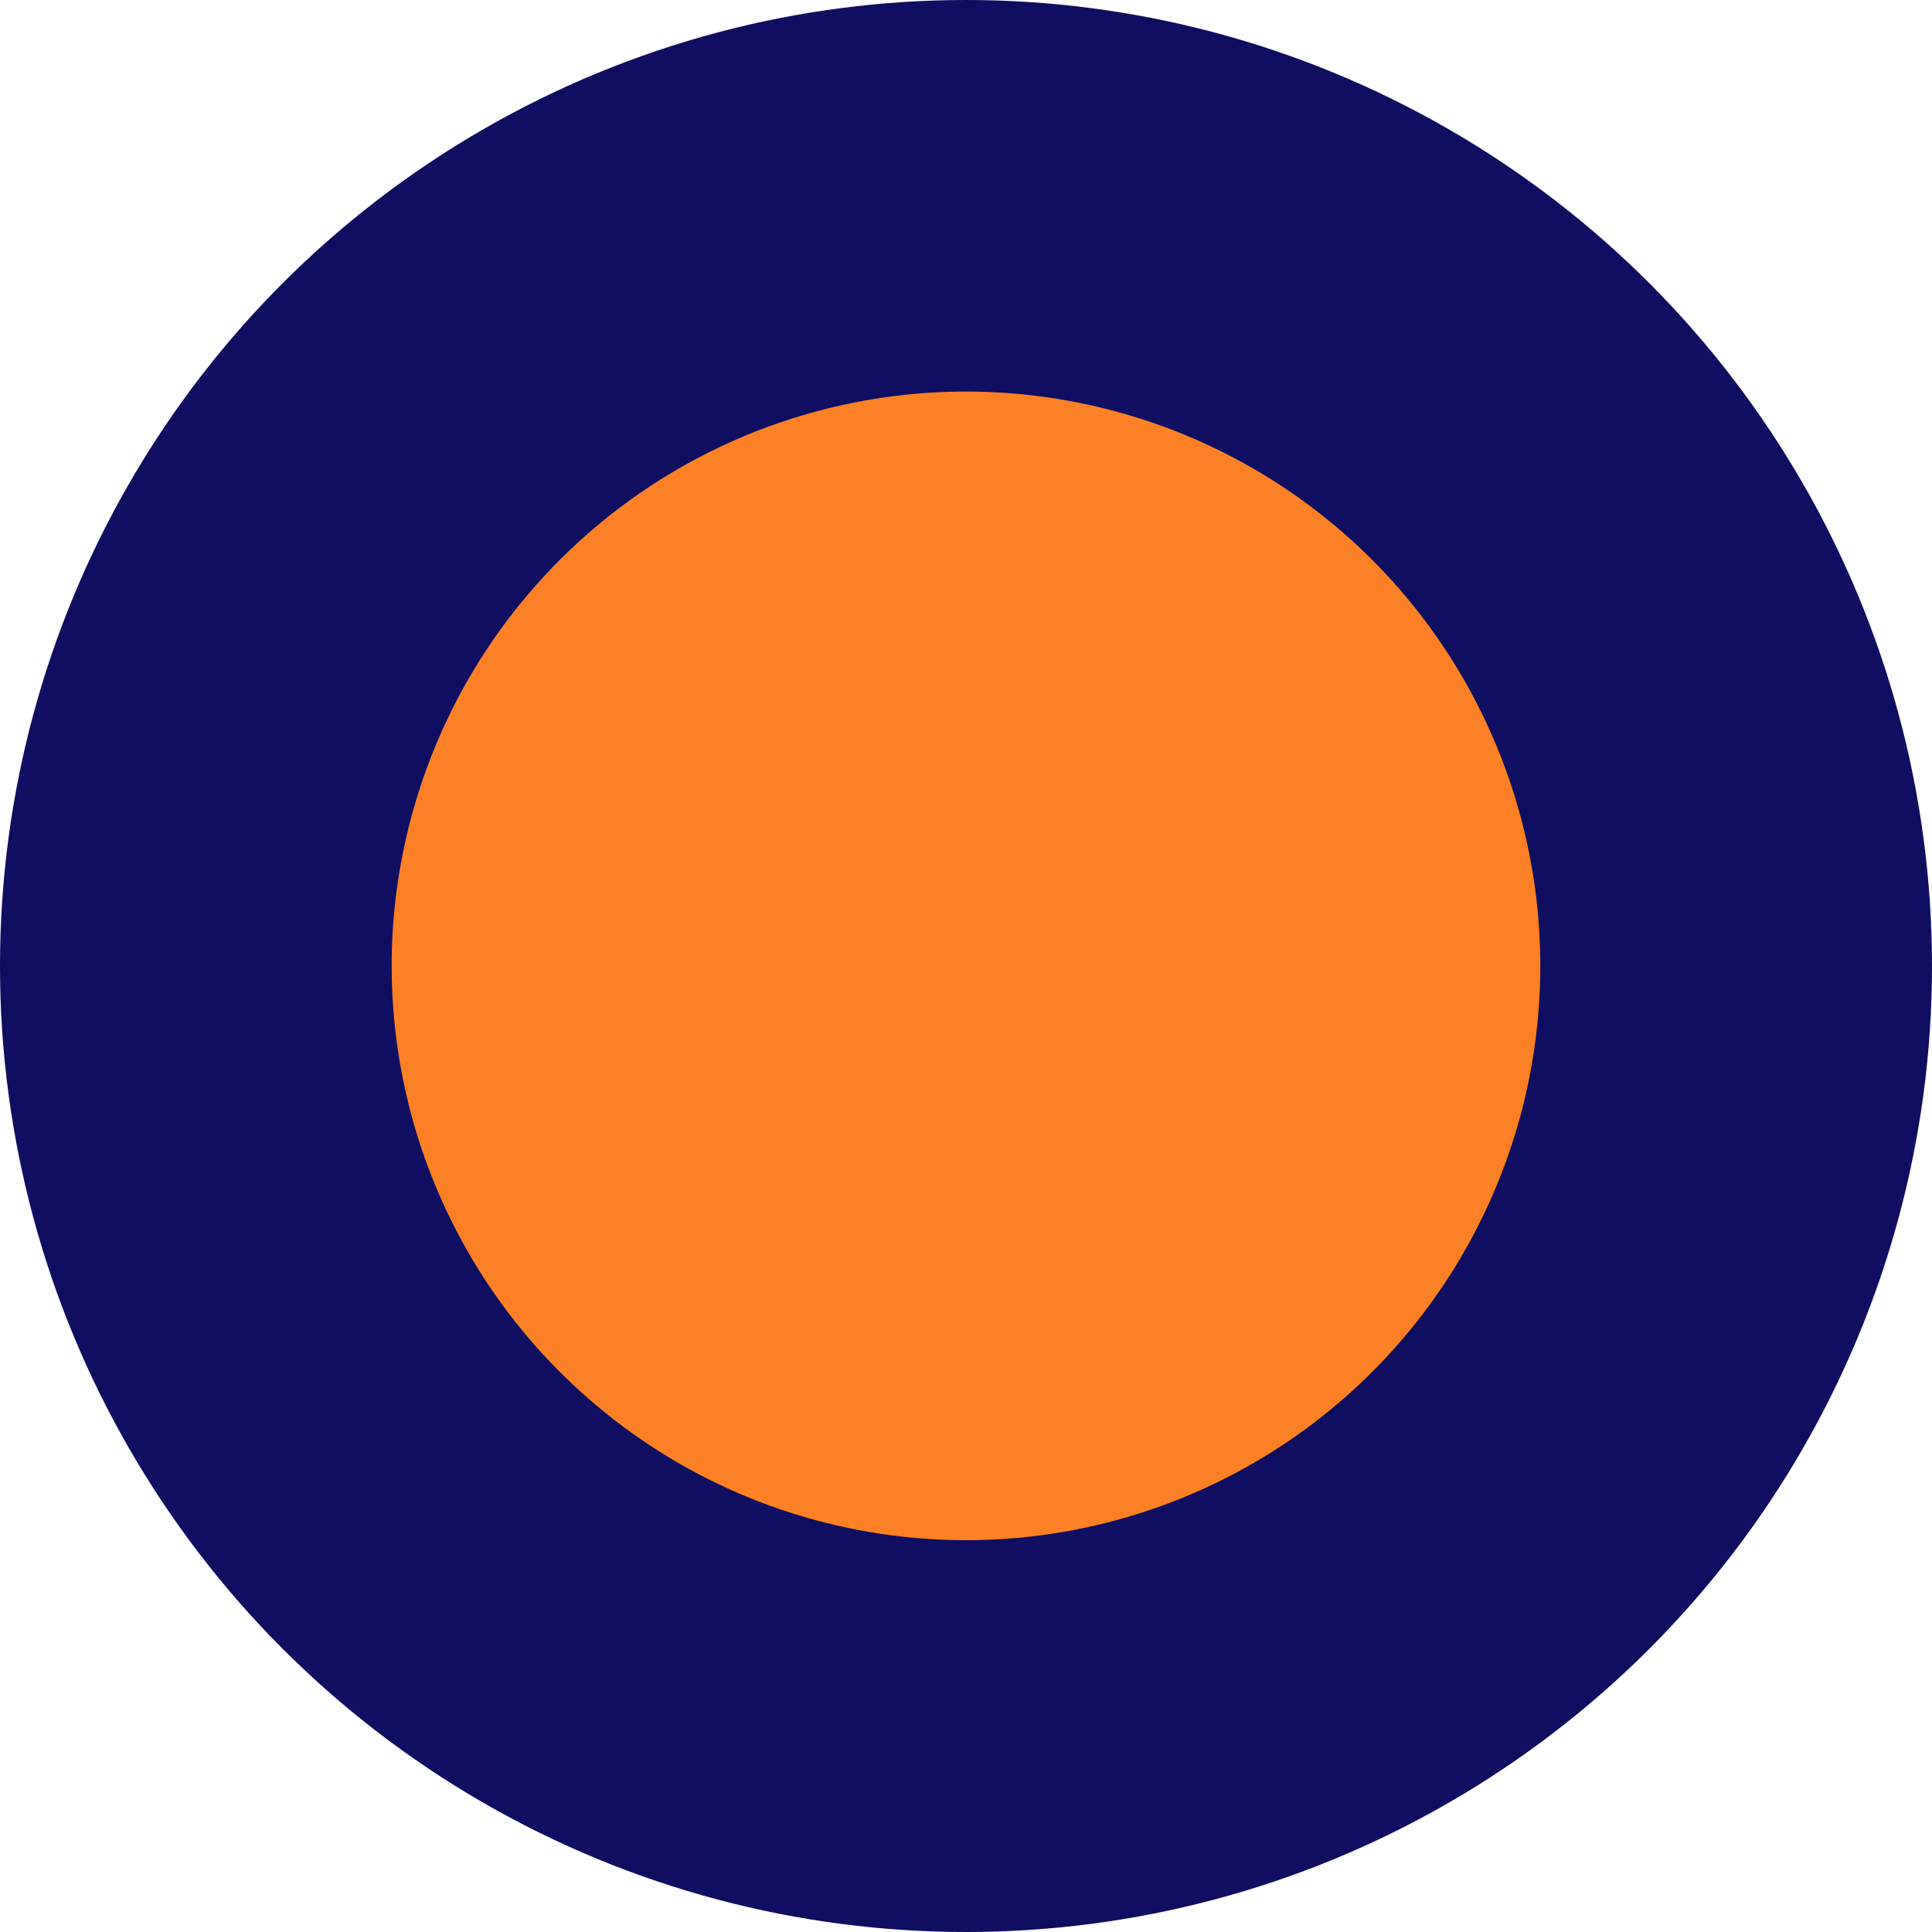
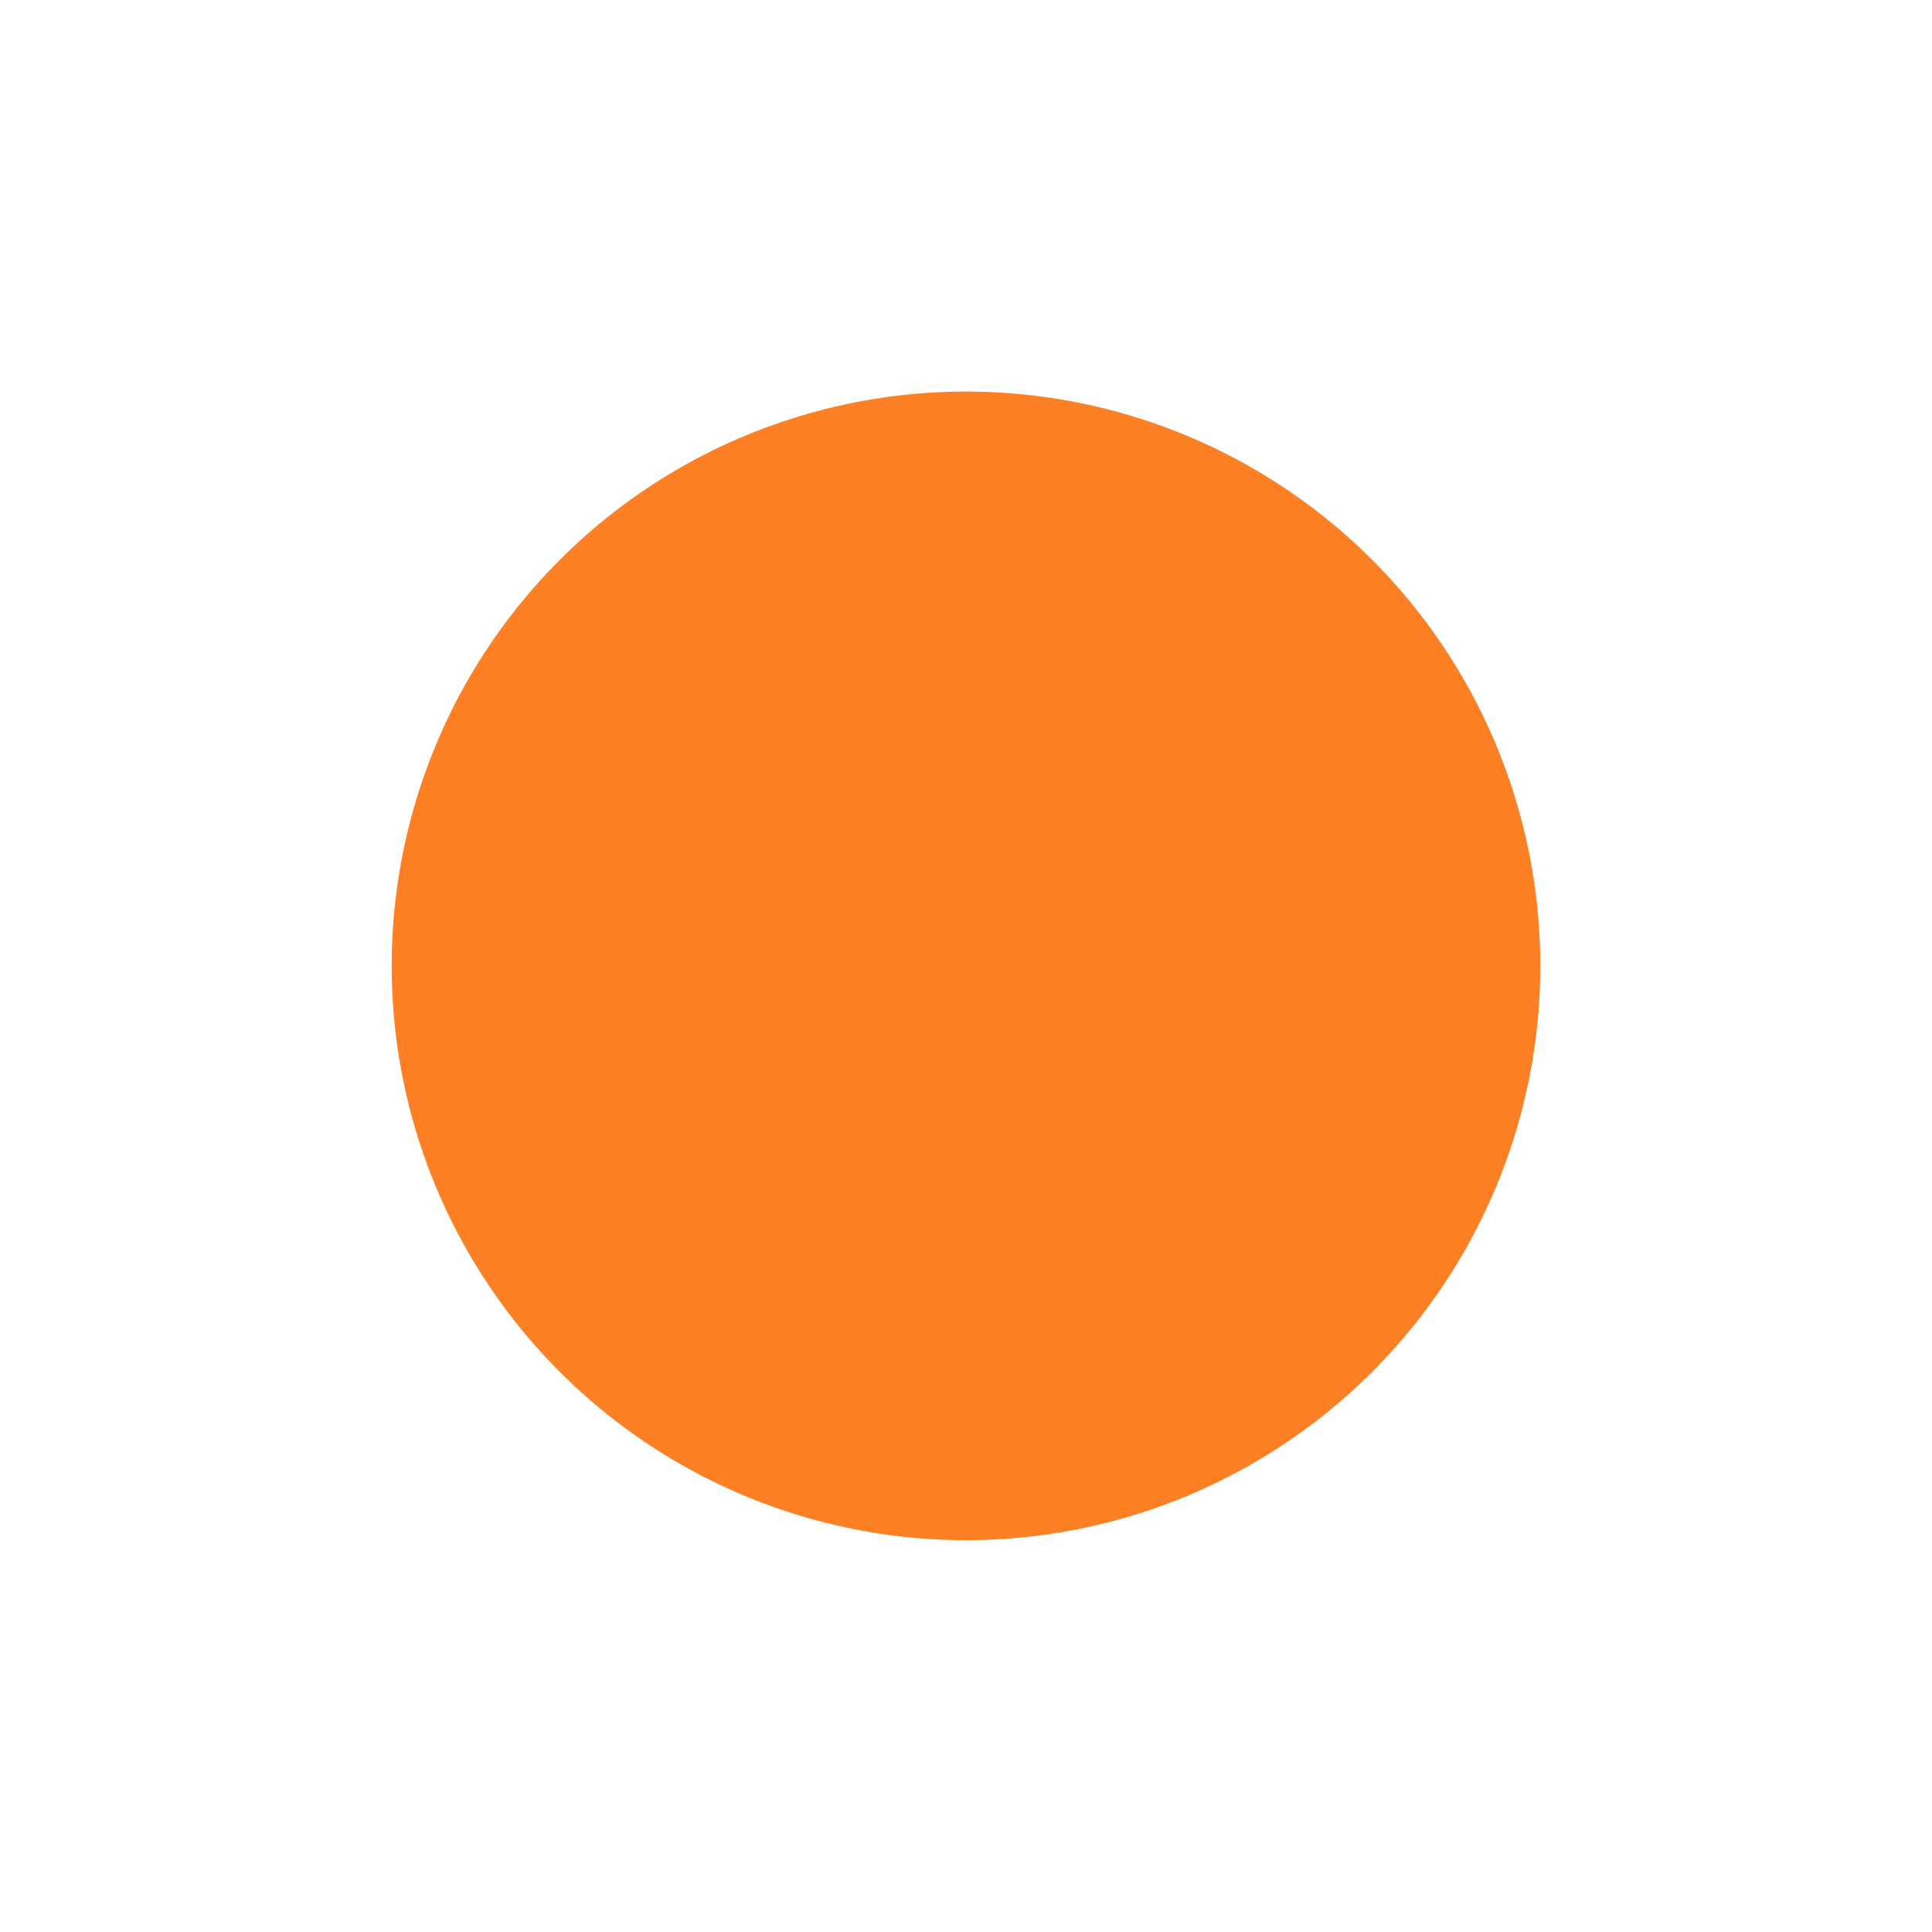
<svg xmlns="http://www.w3.org/2000/svg" width="88" height="88" viewBox="0 0 88 88" fill="none">
-   <circle cx="44" cy="44" r="44" transform="matrix(-1 0 0 1 88 0)" fill="#0F0E61" />
  <circle cx="26.163" cy="26.163" r="26.163" transform="matrix(-0.707 0.707 0.707 0.707 44 7)" fill="#FD8025" />
</svg>